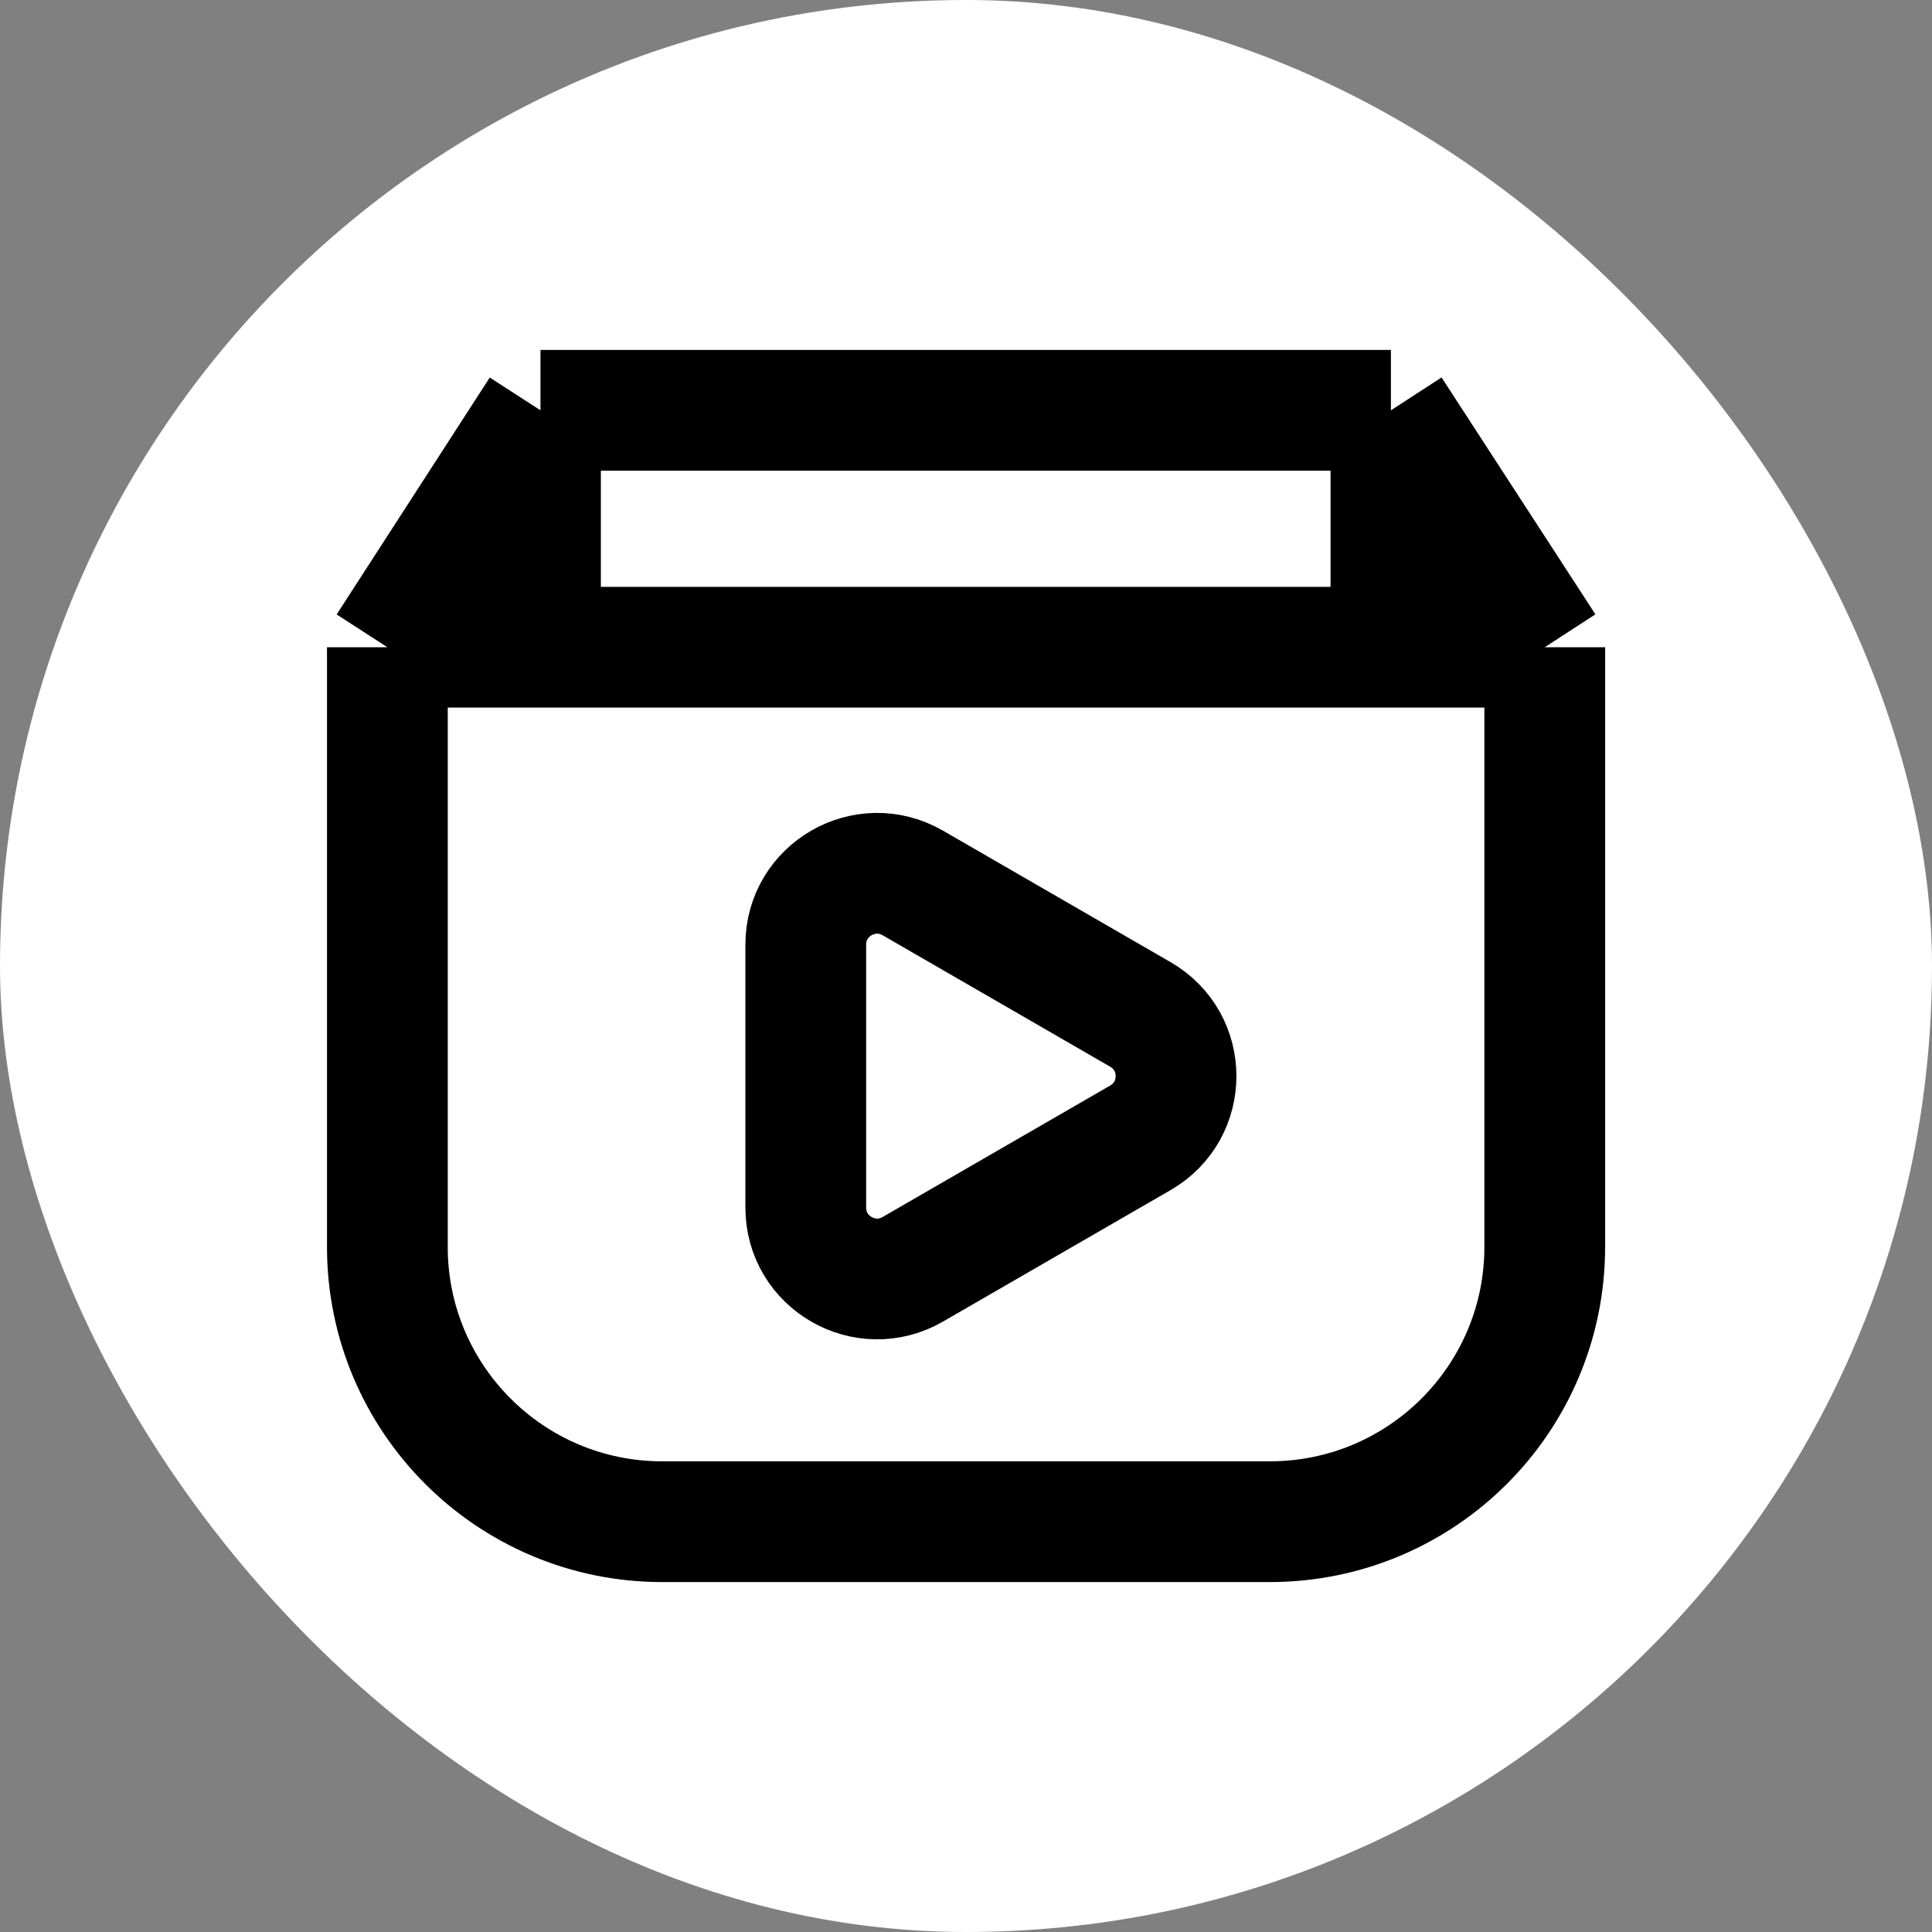
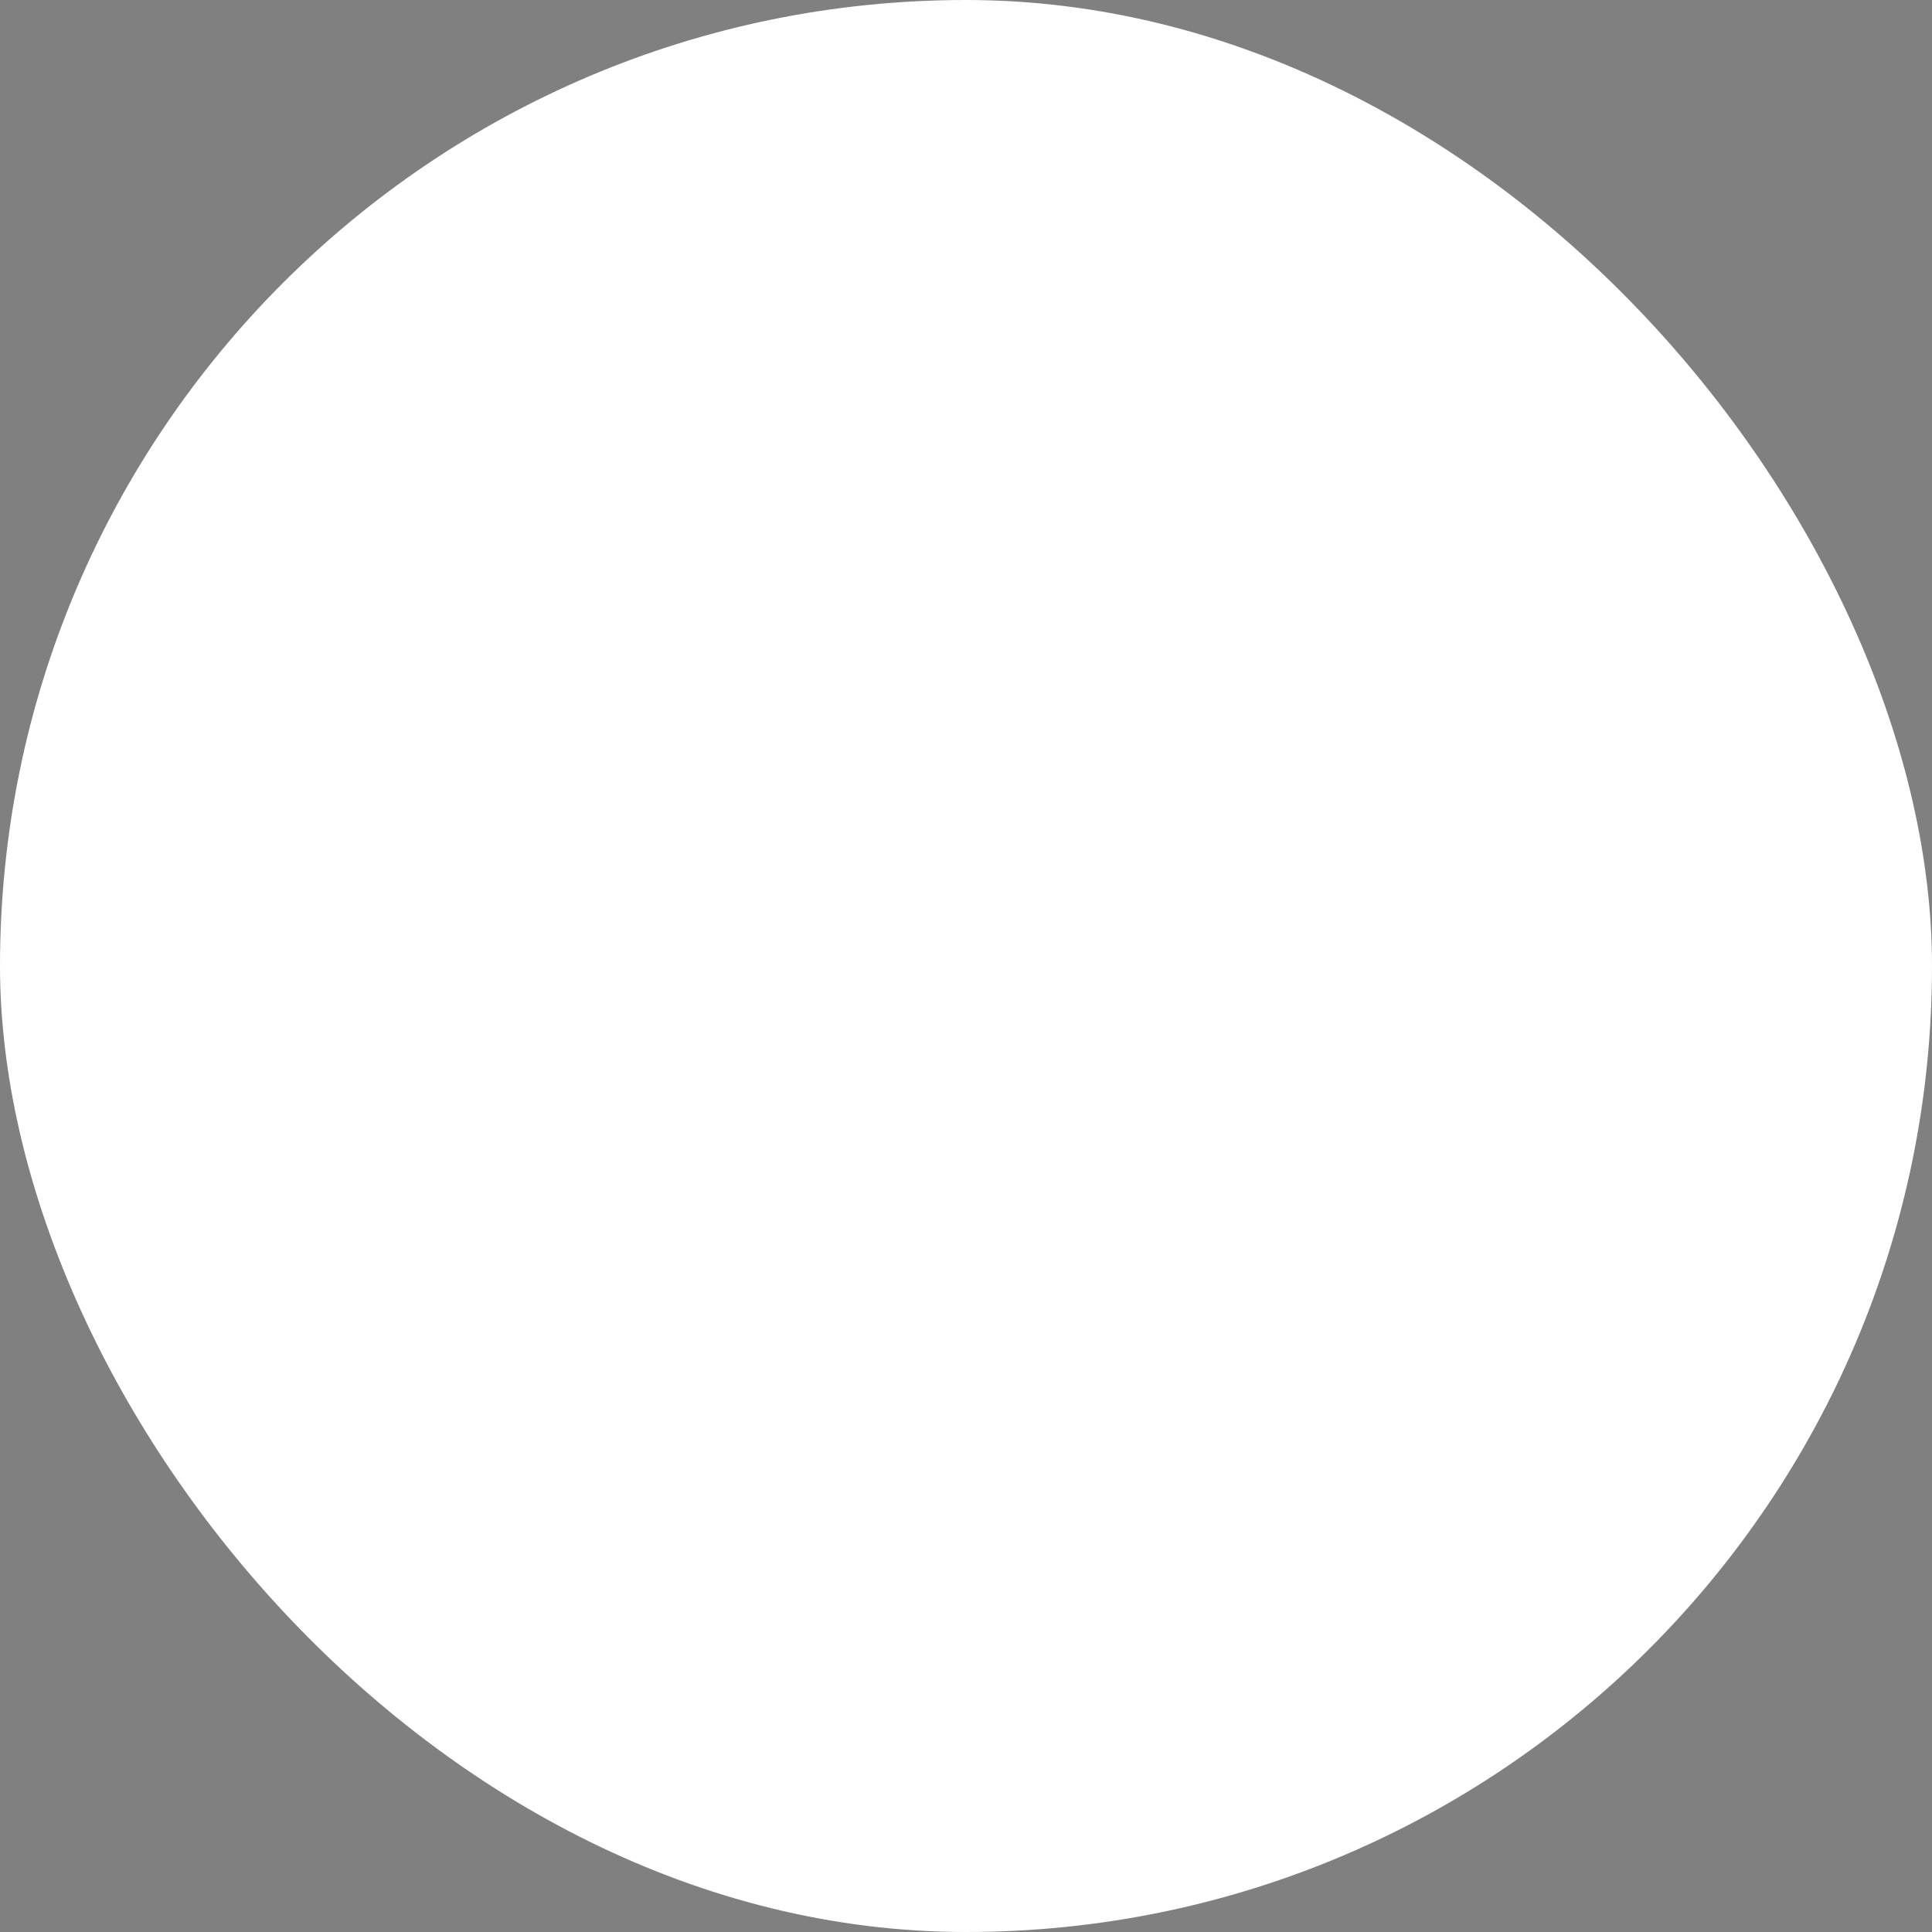
<svg xmlns="http://www.w3.org/2000/svg" width="16" height="16" viewBox="0 0 16 16" fill="none">
  <rect x="0" y="0" width="16" height="16" fill="#808080" stroke="none" />
  <rect width="16" height="16" rx="8" fill="white" />
-   <path d="M12.793 5.36V10.326C12.793 11.583 11.774 12.602 10.516 12.602H5.484C4.227 12.602 3.208 11.583 3.208 10.326V5.36M12.793 5.36L11.519 3.398M12.793 5.36H11.519M3.208 5.36L4.476 3.398M3.208 5.36H4.476M4.476 3.398H11.519M4.476 3.398V5.36M11.519 3.398V5.36M4.476 5.36H11.519M9.444 9.423L7.559 10.512C7.165 10.739 6.673 10.455 6.673 10.001V7.823C6.673 7.369 7.165 7.085 7.559 7.312L9.444 8.401C9.838 8.628 9.838 9.196 9.444 9.423Z" stroke="black" />
</svg>